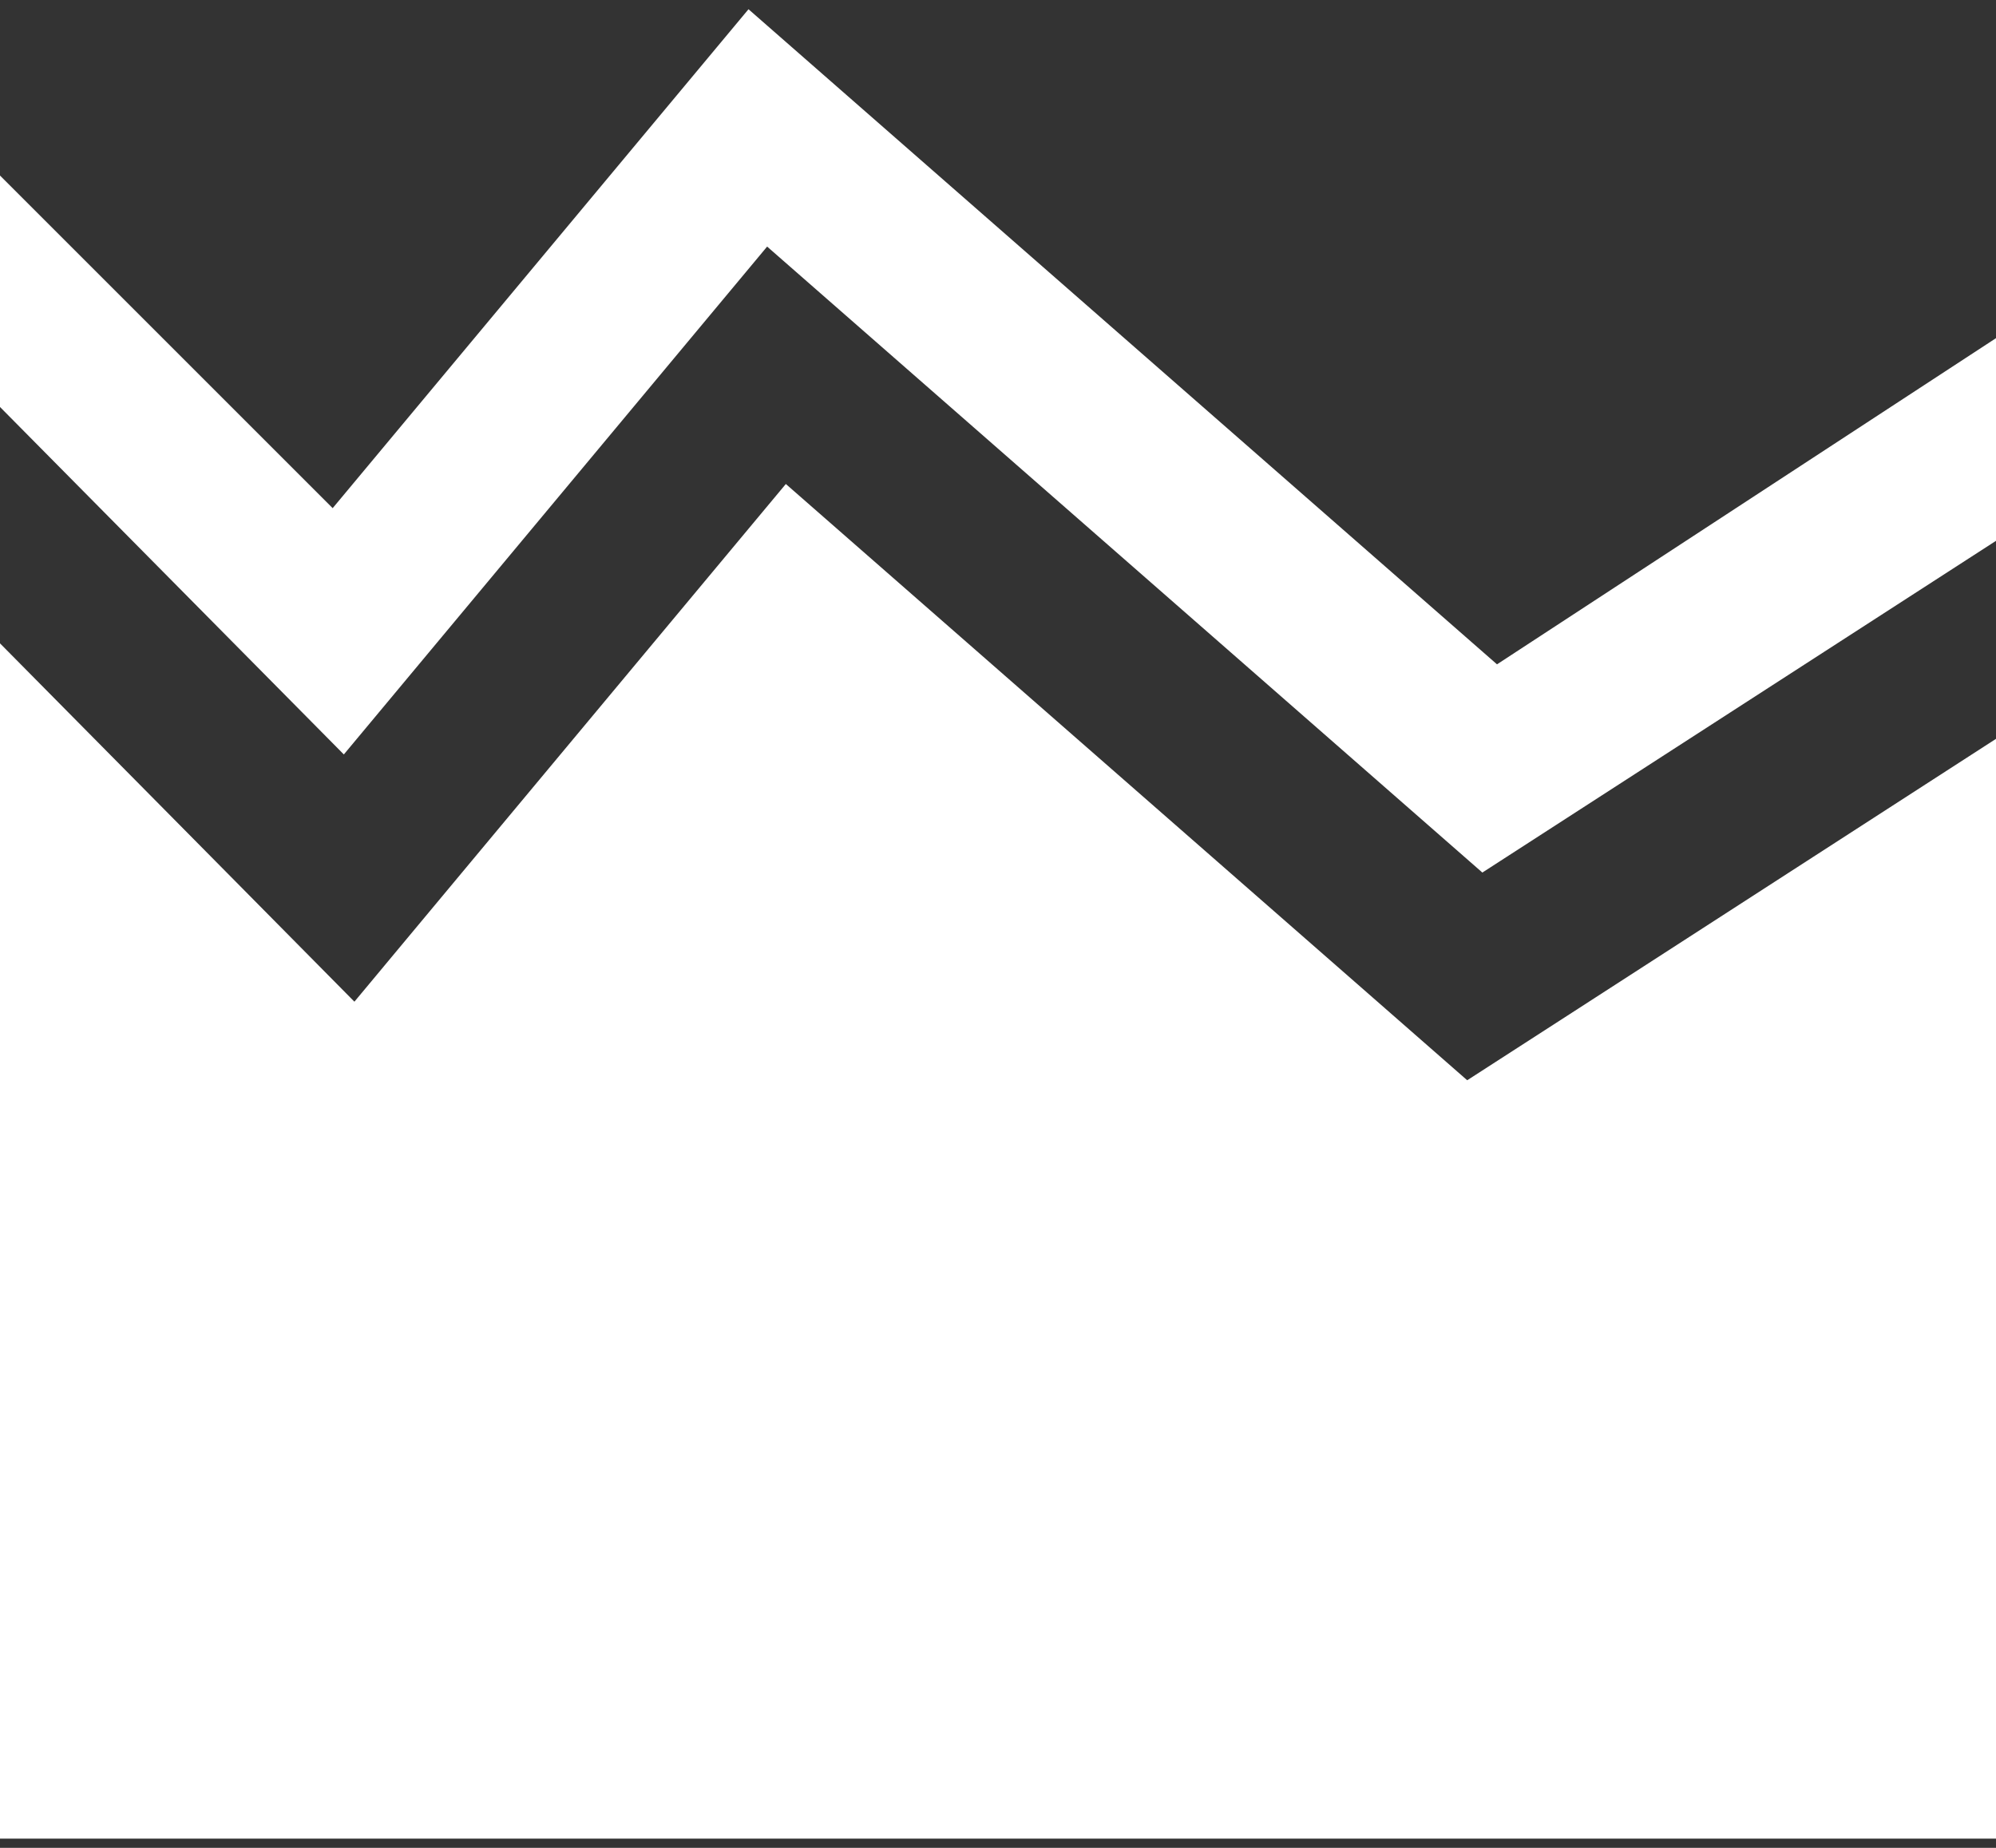
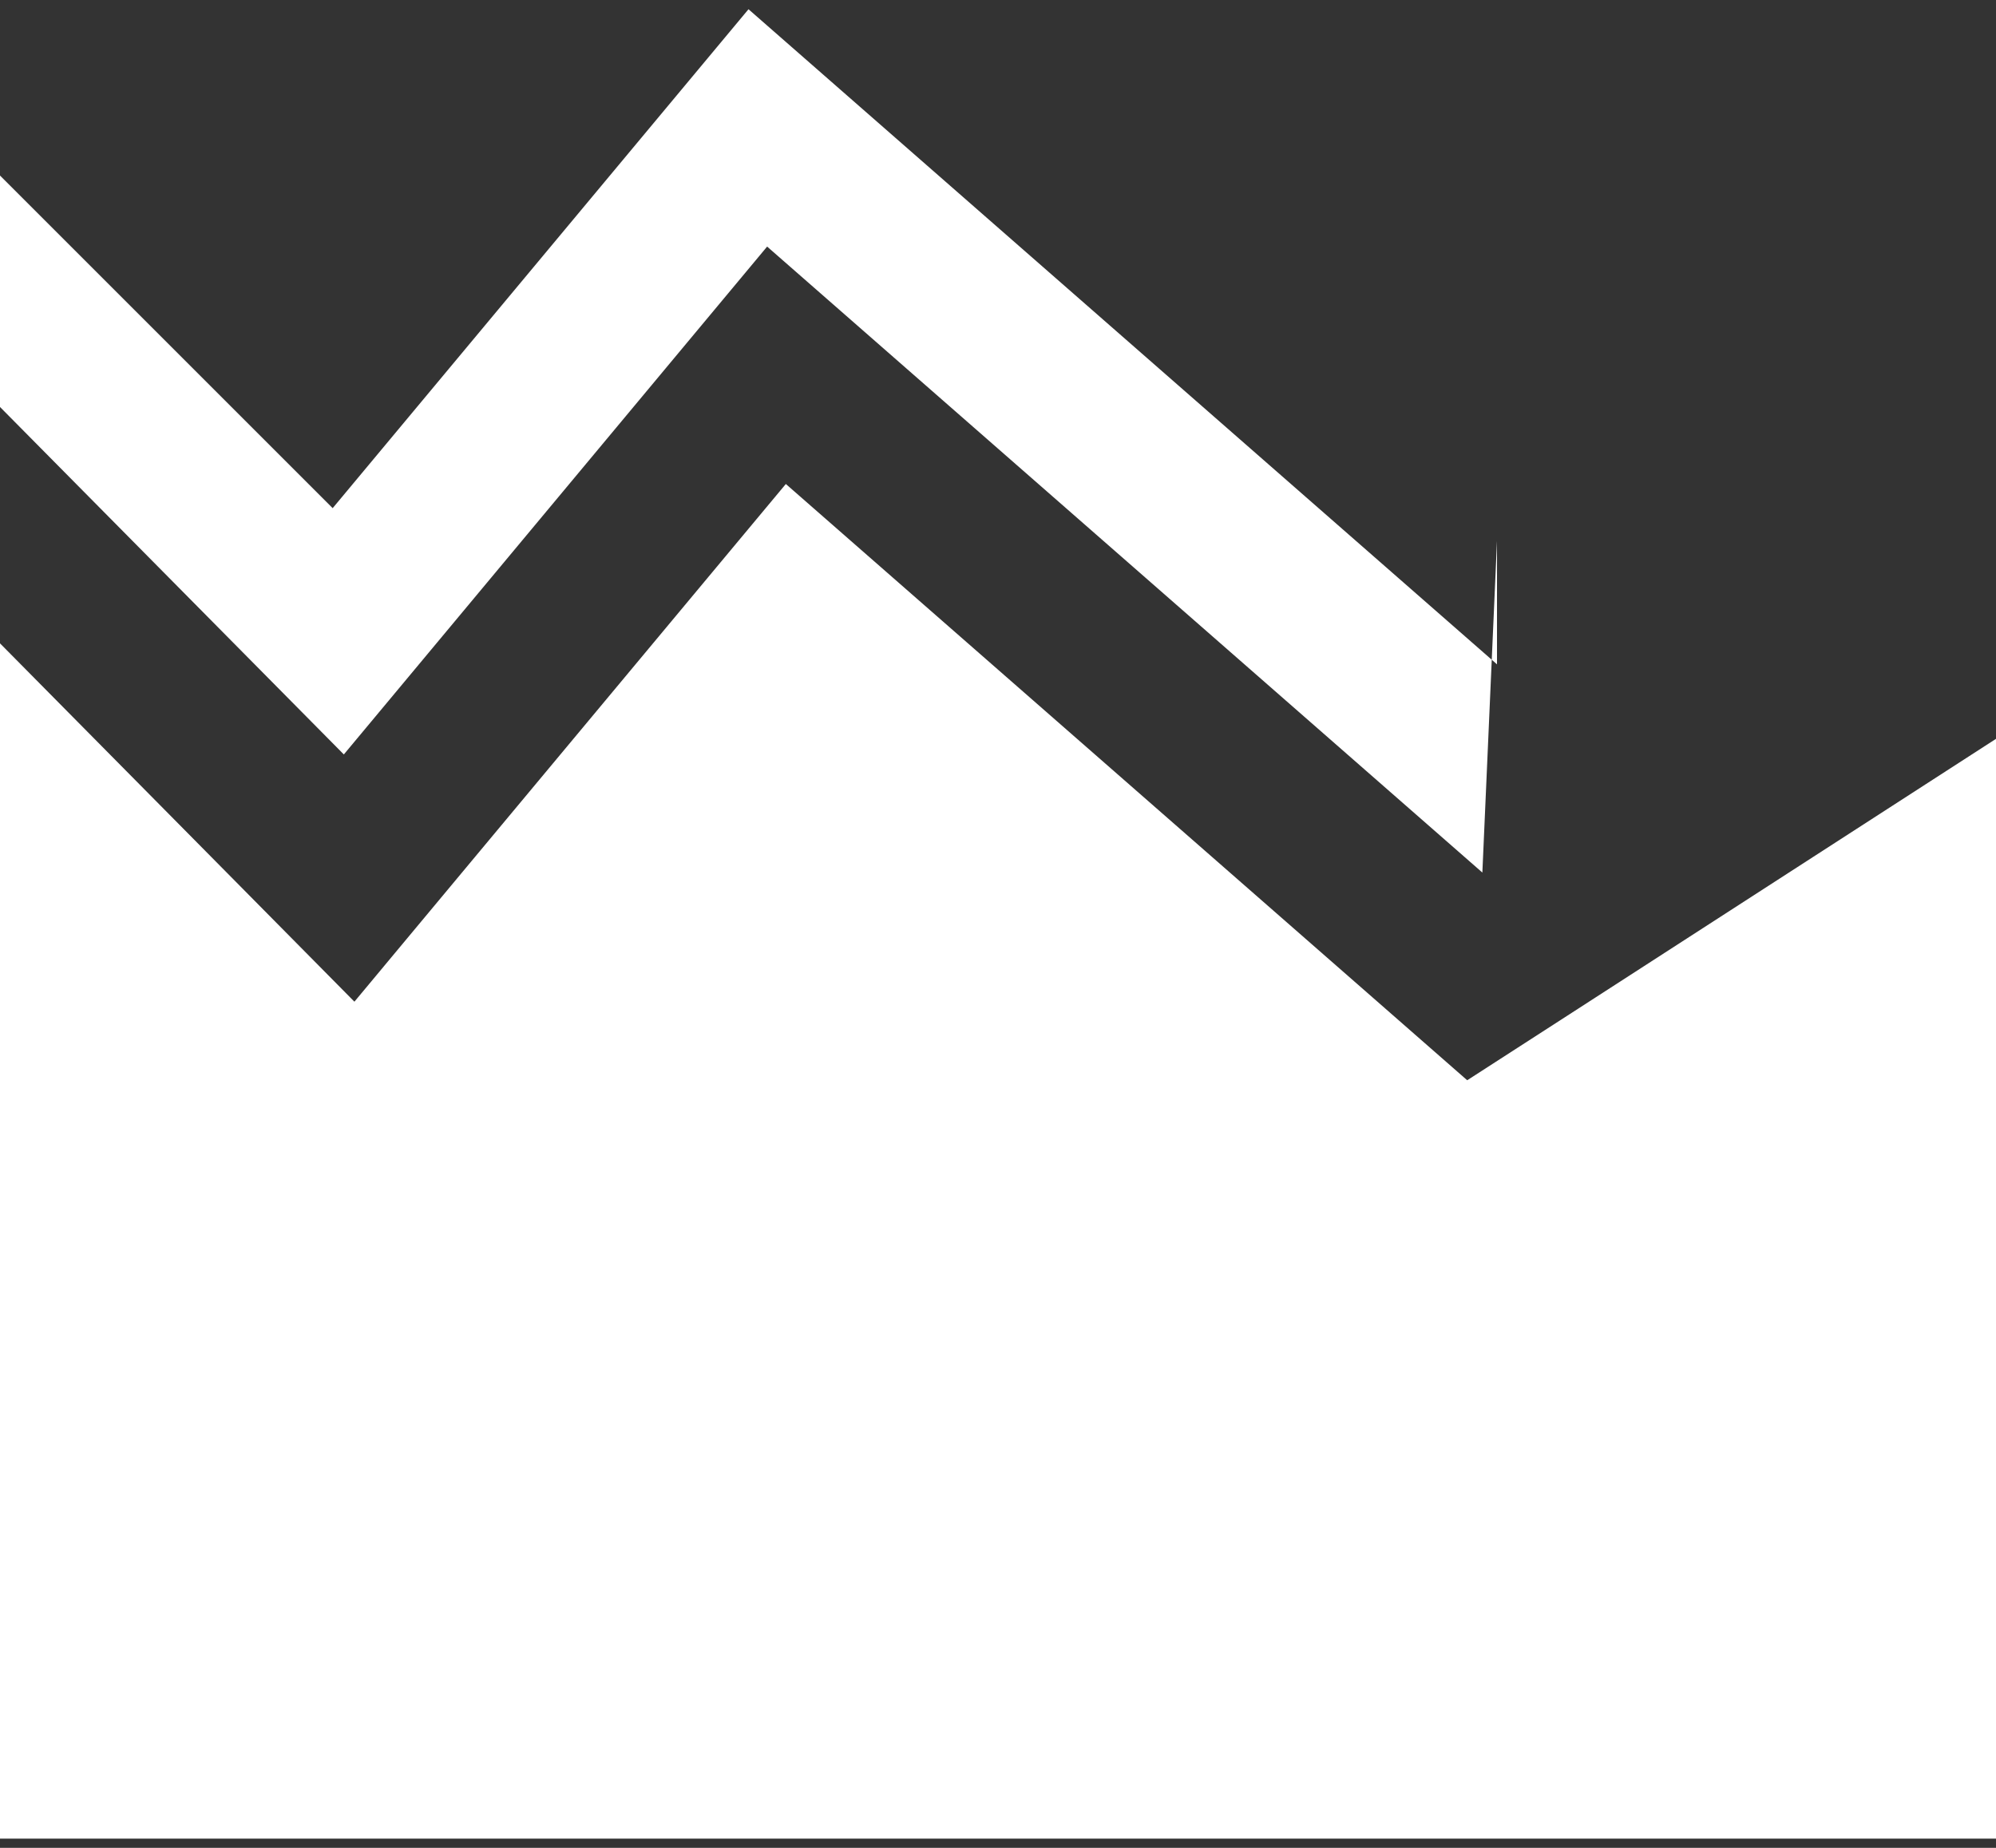
<svg xmlns="http://www.w3.org/2000/svg" width="27" height="25" viewBox="0 0 27 25" fill="none">
  <rect x="0" y="0" width="27" height="25" fill="#333333" stroke="none" />
-   <path d="M0 5.506V2.375L4.5 6.875L10.125 0.125L20.25 8.988L27 4.575V7.317L20.052 11.805L10.377 3.336L4.651 10.207L0 5.506ZM21.273 13.695L19.847 14.615L18.57 13.497L10.63 6.548L6.38 11.648L4.794 13.552L3.052 11.79L0 8.704V24.875H27V9.996L21.273 13.695Z" fill="white" />
+   <path d="M0 5.506V2.375L4.5 6.875L10.125 0.125L20.25 8.988V7.317L20.052 11.805L10.377 3.336L4.651 10.207L0 5.506ZM21.273 13.695L19.847 14.615L18.57 13.497L10.63 6.548L6.38 11.648L4.794 13.552L3.052 11.79L0 8.704V24.875H27V9.996L21.273 13.695Z" fill="white" />
</svg>